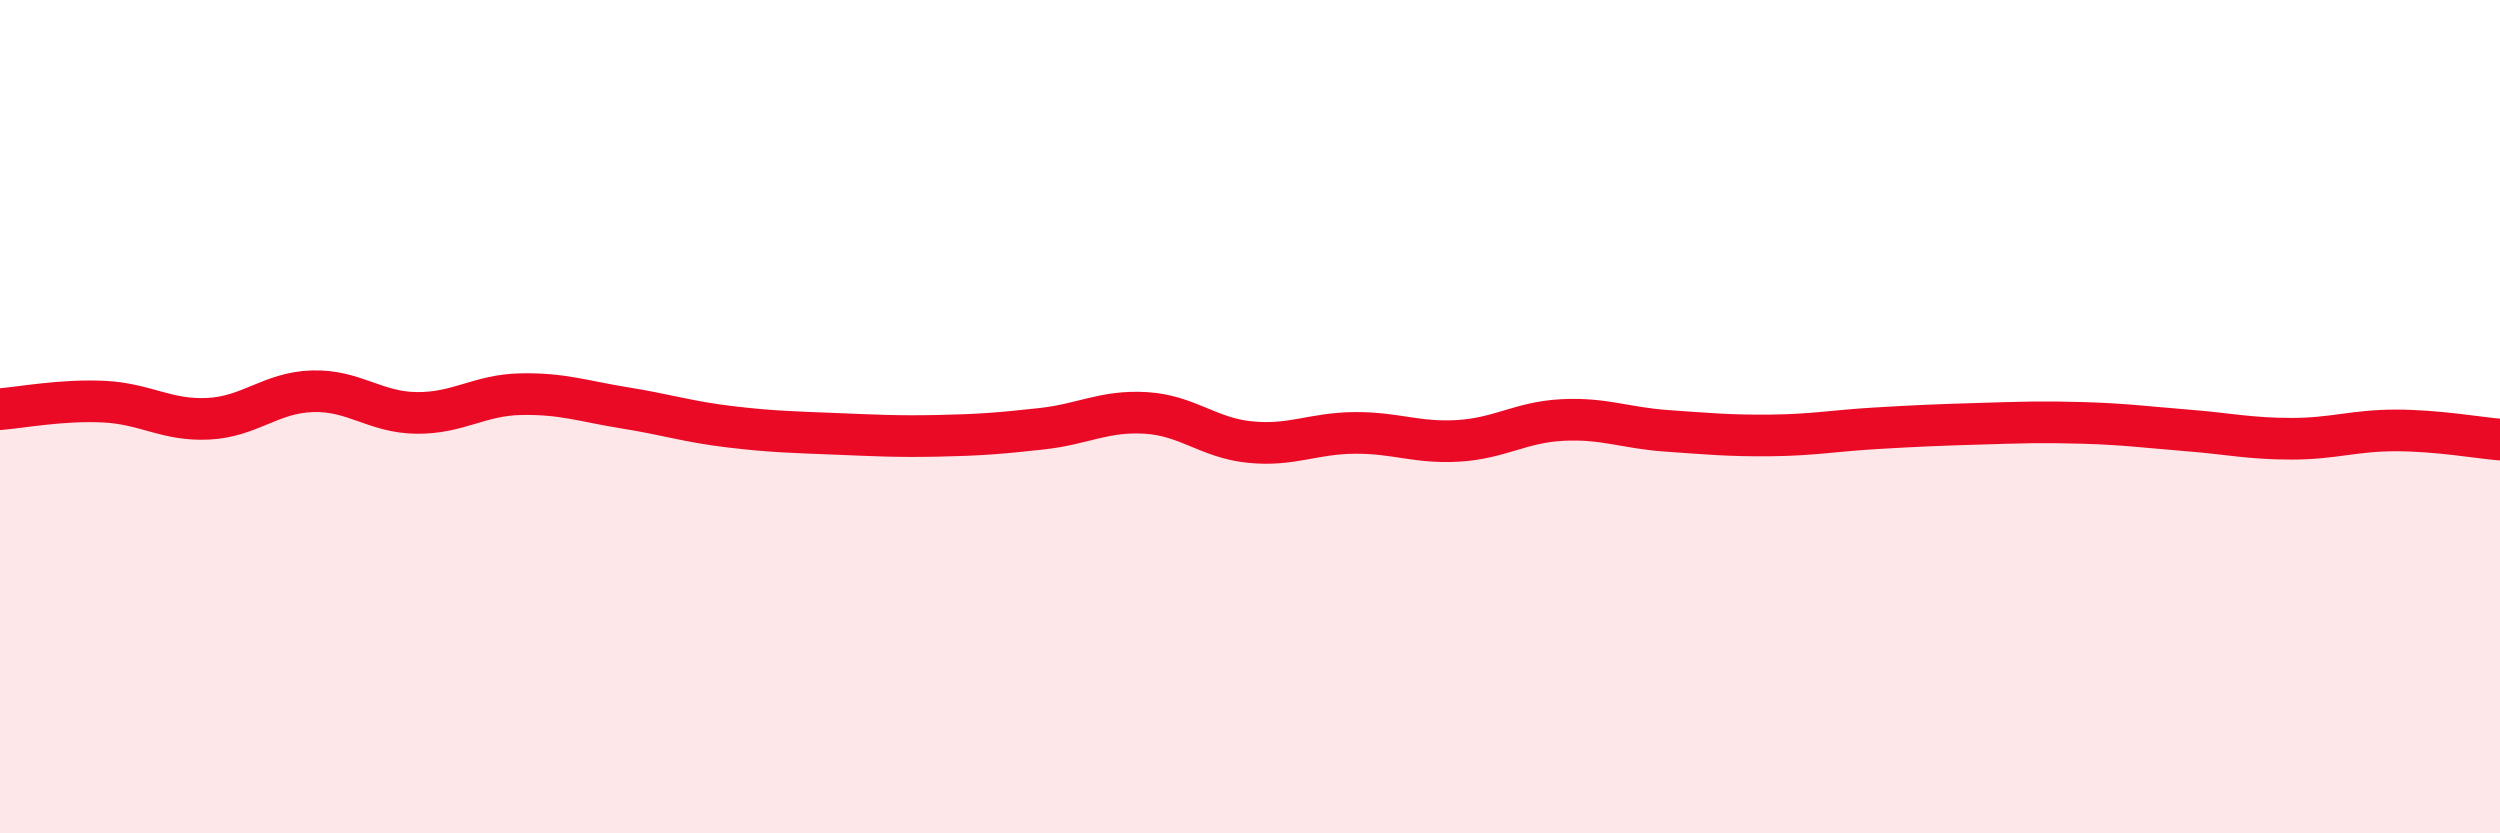
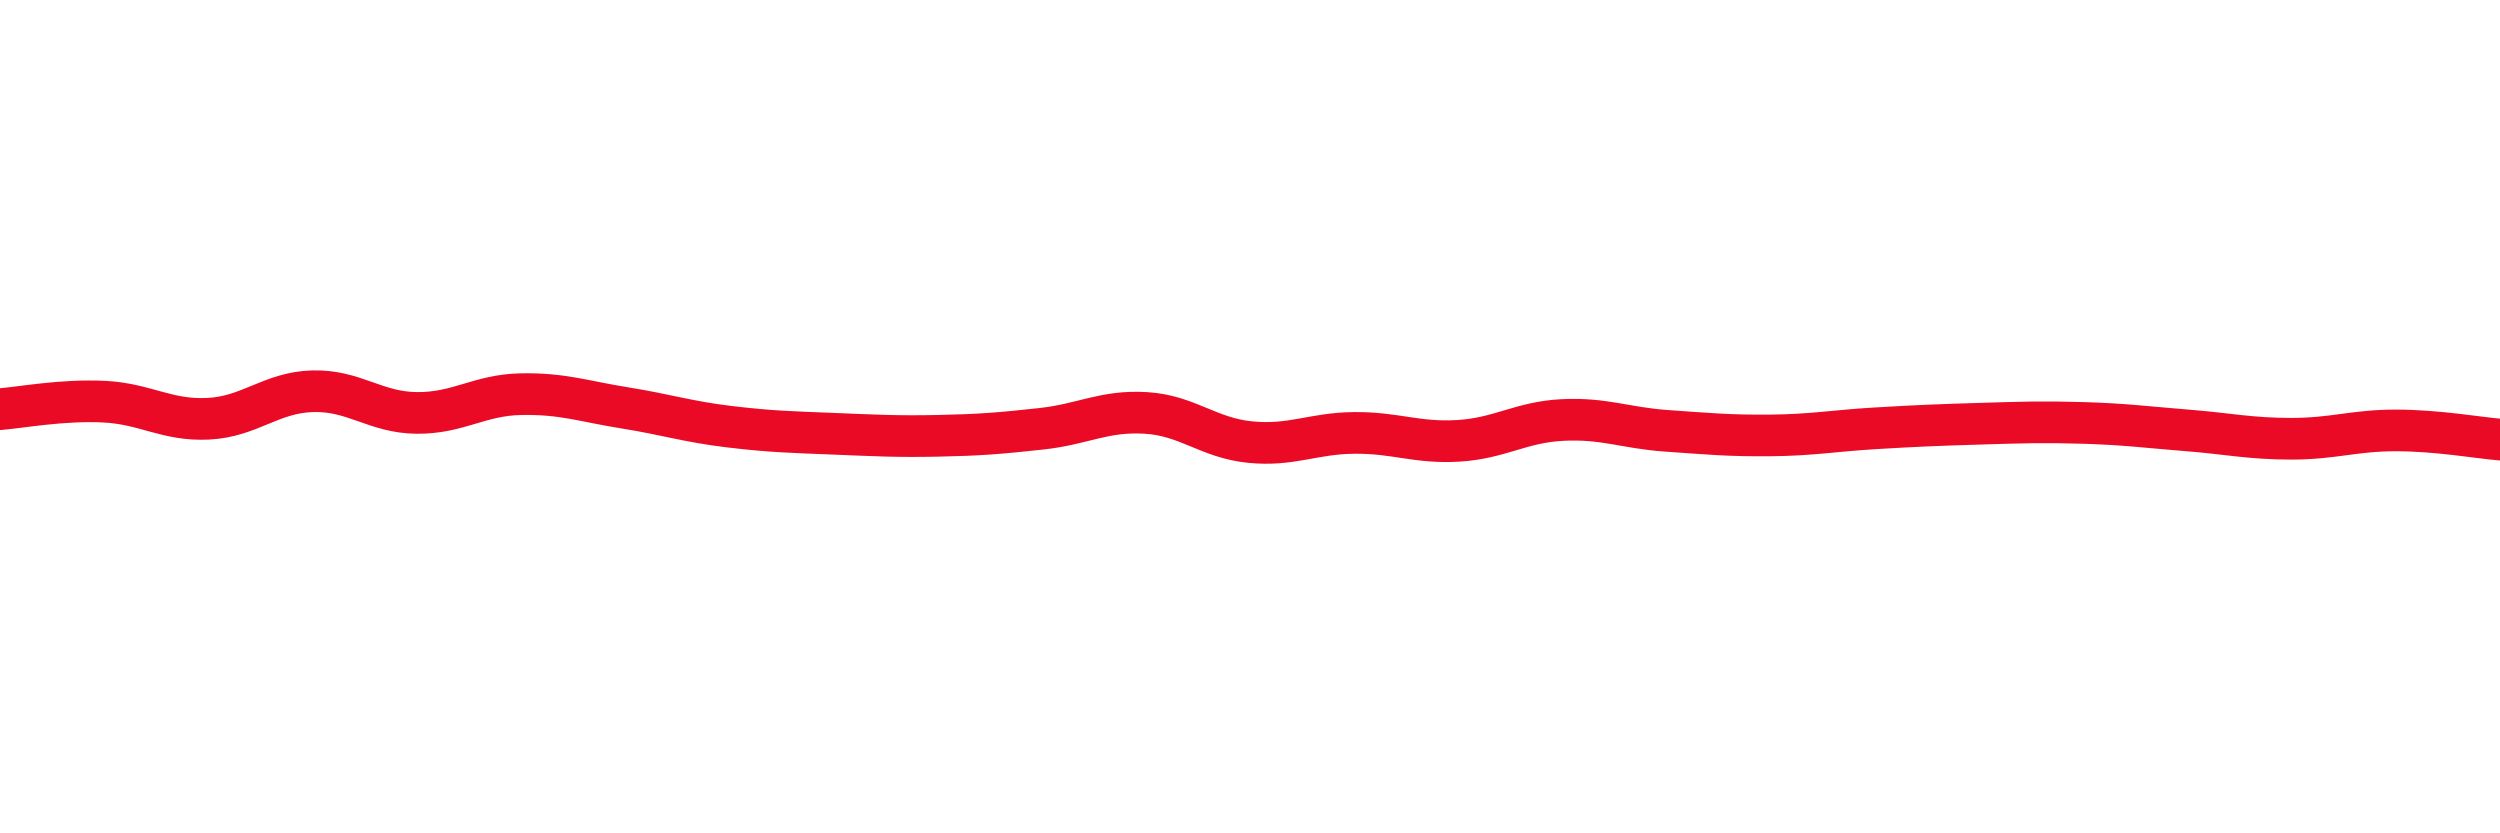
<svg xmlns="http://www.w3.org/2000/svg" width="60" height="20" viewBox="0 0 60 20">
-   <path d="M 0,9.82 C 0.5,9.78 1.5,9.59 2.5,9.64 C 3.5,9.69 4,10.1 5,10.05 C 6,10 6.5,9.42 7.5,9.39 C 8.5,9.36 9,9.9 10,9.91 C 11,9.92 11.5,9.48 12.5,9.46 C 13.5,9.44 14,9.63 15,9.79 C 16,9.95 16.5,10.12 17.5,10.24 C 18.5,10.36 19,10.37 20,10.41 C 21,10.45 21.5,10.48 22.5,10.46 C 23.5,10.44 24,10.4 25,10.29 C 26,10.18 26.5,9.85 27.5,9.91 C 28.5,9.97 29,10.51 30,10.61 C 31,10.71 31.5,10.4 32.5,10.39 C 33.5,10.38 34,10.64 35,10.58 C 36,10.52 36.5,10.13 37.5,10.08 C 38.5,10.03 39,10.27 40,10.34 C 41,10.41 41.5,10.46 42.5,10.45 C 43.5,10.44 44,10.34 45,10.28 C 46,10.22 46.5,10.2 47.5,10.17 C 48.5,10.14 49,10.12 50,10.15 C 51,10.18 51.5,10.25 52.5,10.33 C 53.5,10.41 54,10.53 55,10.53 C 56,10.53 56.5,10.33 57.5,10.33 C 58.5,10.33 59.5,10.51 60,10.55L60 20L0 20Z" fill="#EB0A25" opacity="0.1" stroke-linecap="round" stroke-linejoin="round" />
  <path d="M 0,9.82 C 0.5,9.78 1.5,9.59 2.5,9.64 C 3.5,9.69 4,10.1 5,10.05 C 6,10 6.5,9.42 7.5,9.39 C 8.5,9.36 9,9.9 10,9.91 C 11,9.92 11.5,9.48 12.5,9.46 C 13.5,9.44 14,9.63 15,9.79 C 16,9.95 16.5,10.12 17.5,10.24 C 18.5,10.36 19,10.37 20,10.41 C 21,10.45 21.5,10.48 22.5,10.46 C 23.5,10.44 24,10.4 25,10.29 C 26,10.18 26.5,9.85 27.5,9.91 C 28.5,9.97 29,10.51 30,10.61 C 31,10.71 31.5,10.4 32.5,10.39 C 33.5,10.38 34,10.64 35,10.58 C 36,10.52 36.5,10.13 37.5,10.08 C 38.5,10.03 39,10.27 40,10.34 C 41,10.41 41.5,10.46 42.5,10.45 C 43.5,10.44 44,10.34 45,10.28 C 46,10.22 46.5,10.2 47.5,10.17 C 48.5,10.14 49,10.12 50,10.15 C 51,10.18 51.5,10.25 52.5,10.33 C 53.5,10.41 54,10.53 55,10.53 C 56,10.53 56.5,10.33 57.5,10.33 C 58.5,10.33 59.5,10.51 60,10.55" stroke="#EB0A25" stroke-width="1" fill="none" stroke-linecap="round" stroke-linejoin="round" />
</svg>